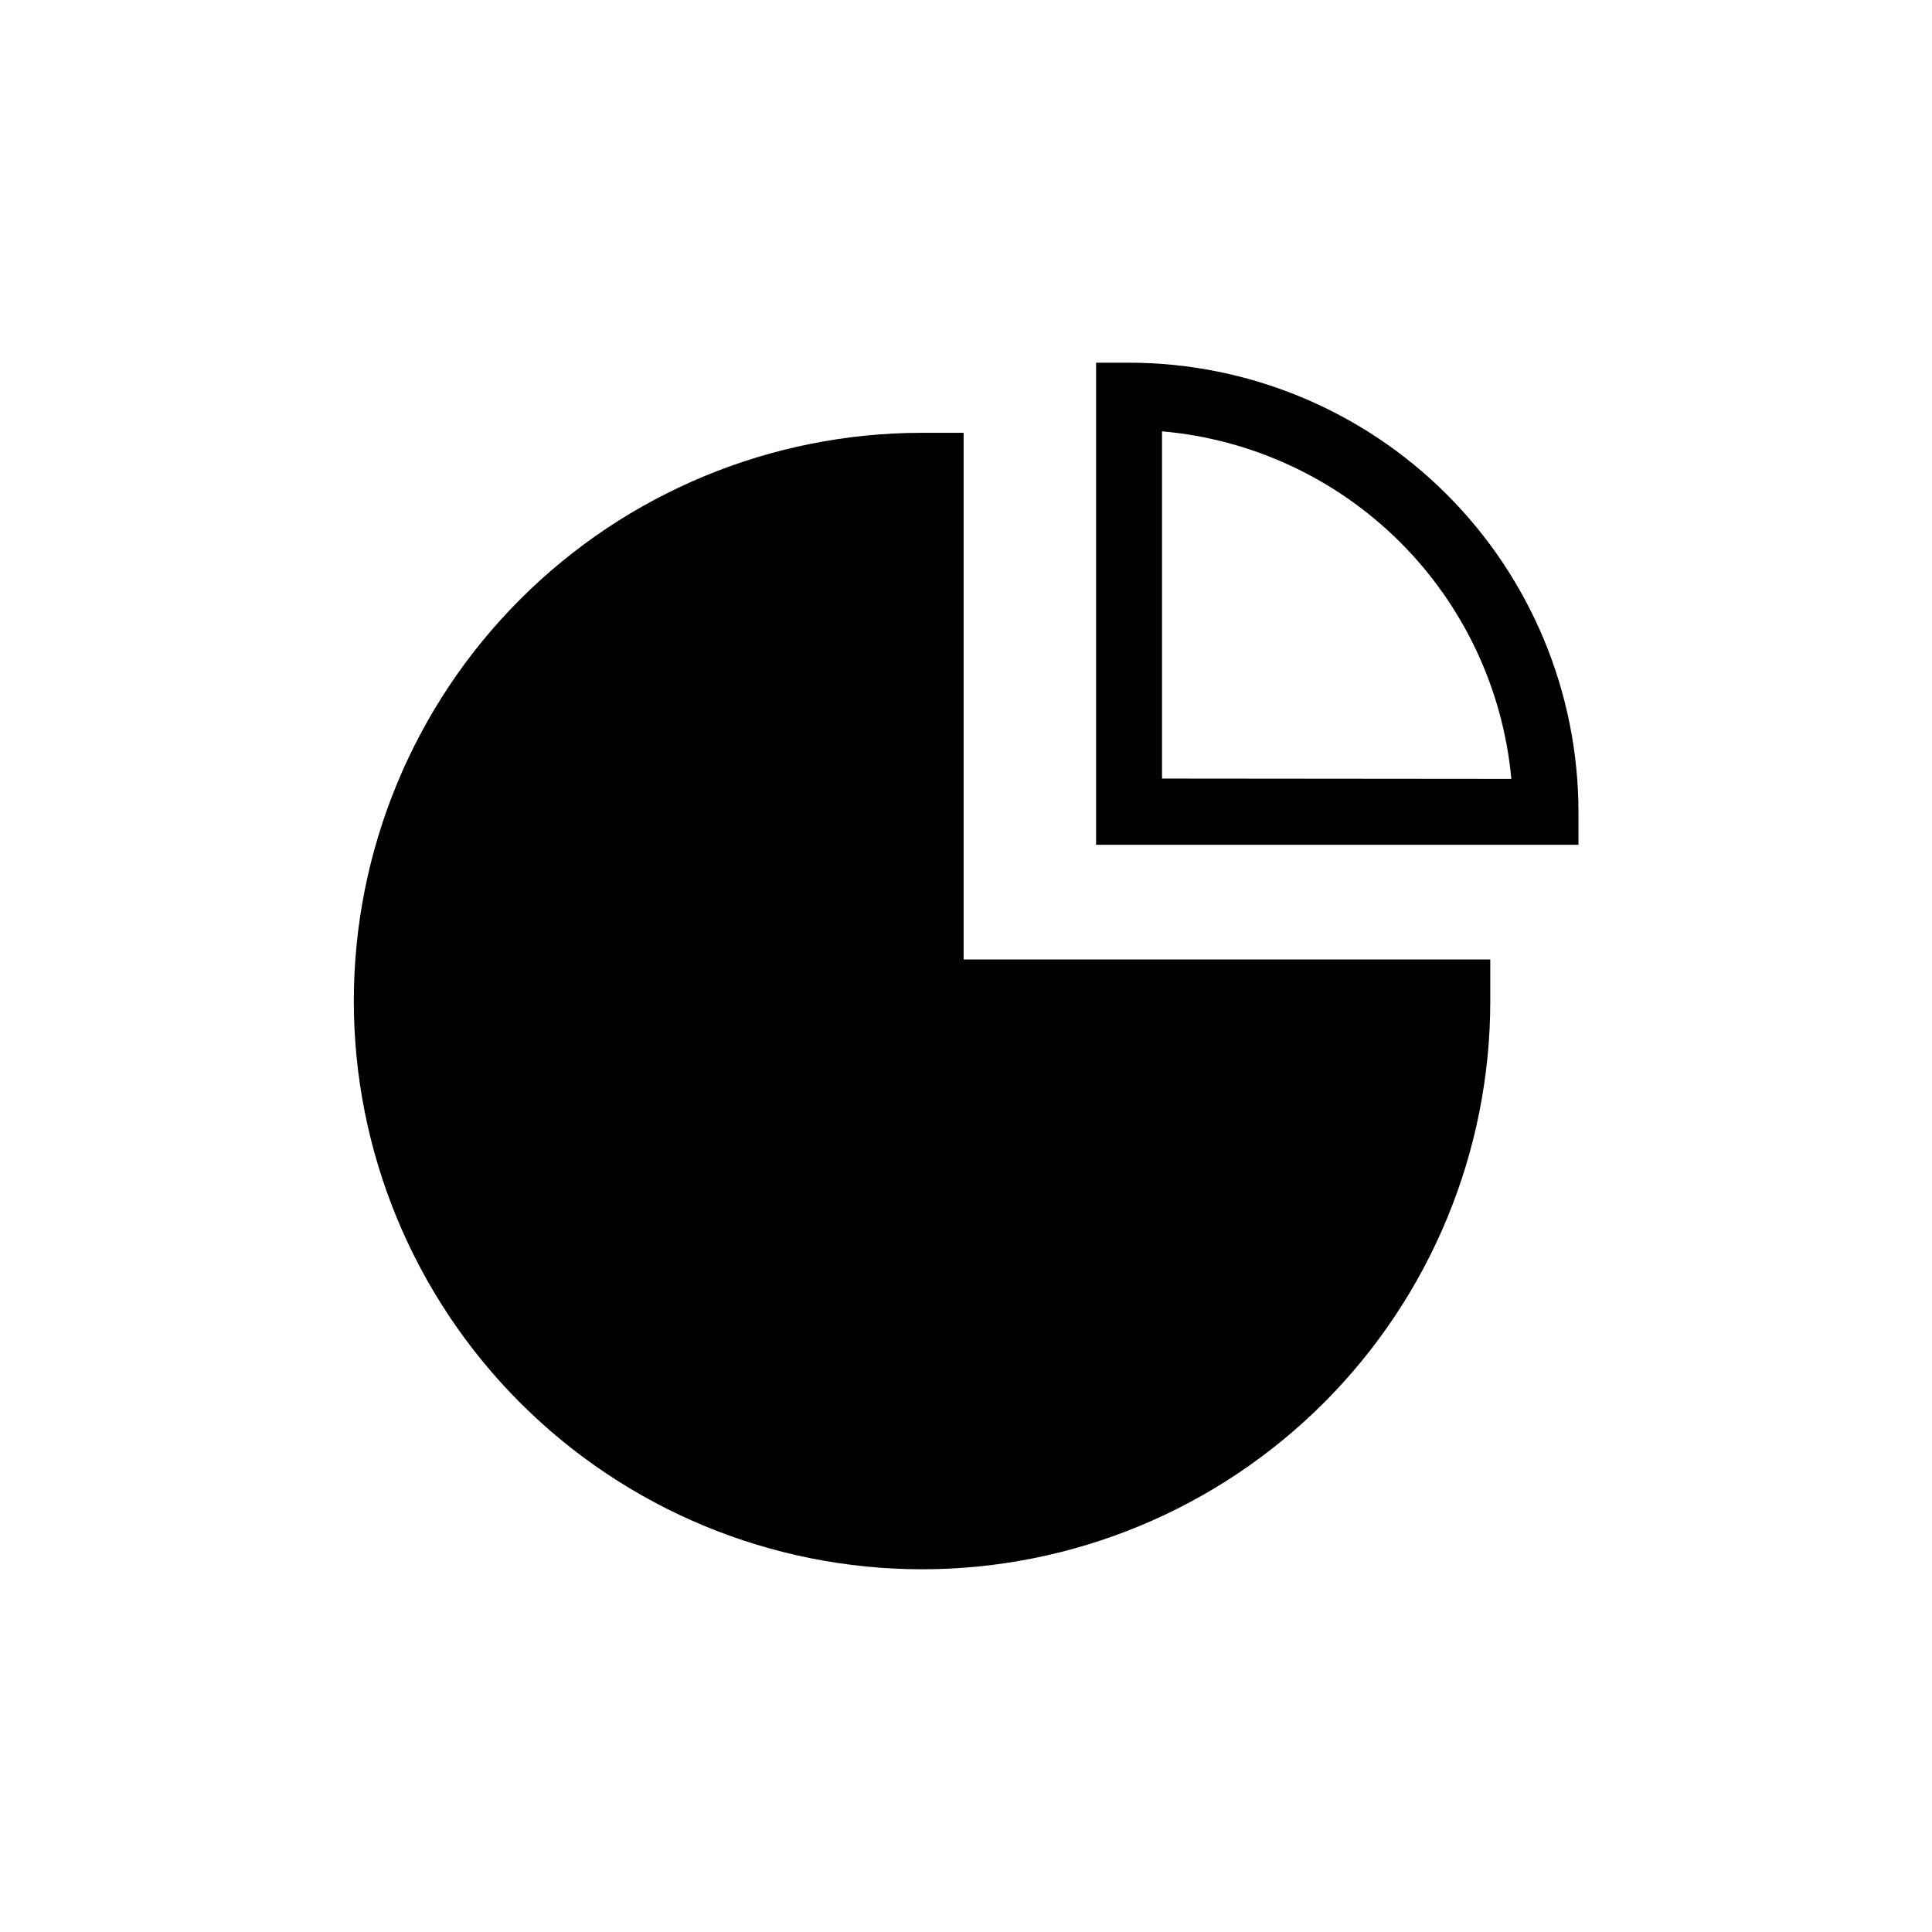
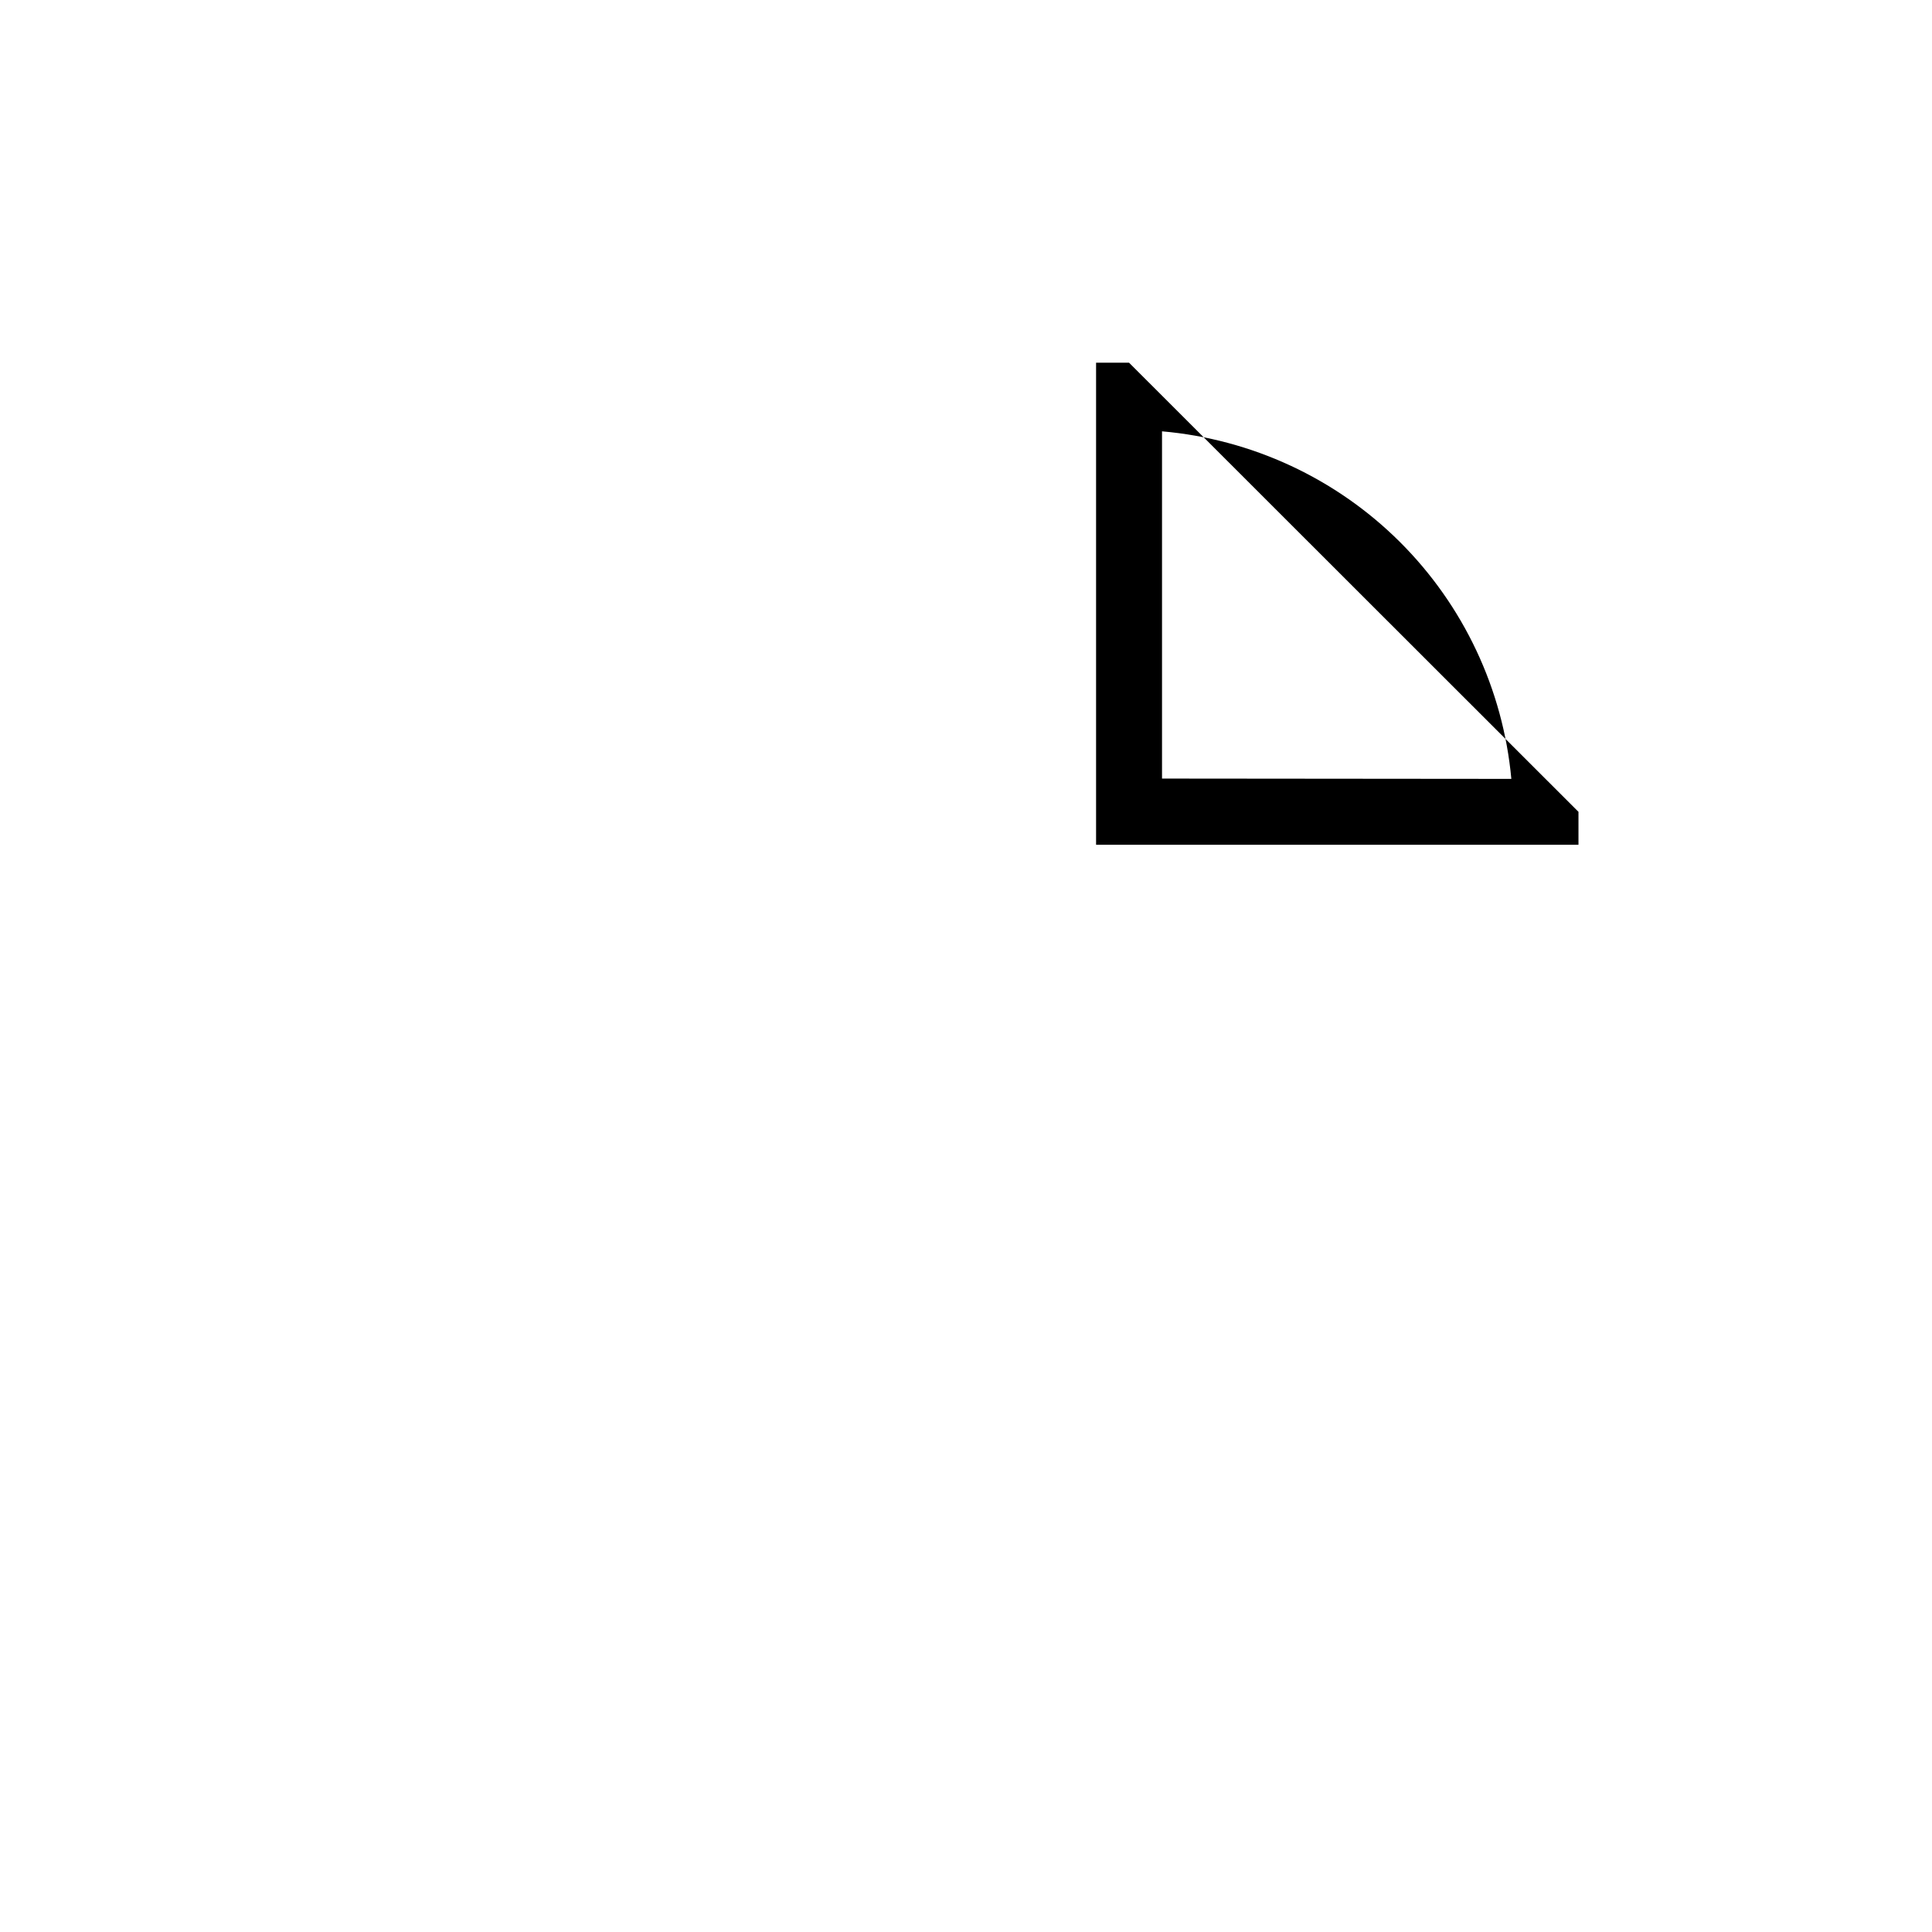
<svg xmlns="http://www.w3.org/2000/svg" fill="#000000" width="800px" height="800px" version="1.1" viewBox="144 144 512 512">
  <g>
-     <path d="m443.21 240.12h-8.738v127.76h127.84v-8.734c-0.043-31.57-12.605-61.832-34.938-84.148-22.328-22.312-52.598-34.859-84.168-34.879zm8.738 110.21v-92.023c23.777 2.078 46.07 12.434 62.988 29.266 16.918 16.836 27.391 39.074 29.586 62.84z" />
-     <path d="m399.37 258.7h-11.02c-39.938 0-78.242 15.867-106.48 44.109-28.242 28.238-44.105 66.543-44.105 106.48 0 39.938 15.863 78.242 44.105 106.48 28.242 28.238 66.547 44.105 106.48 44.105 39.941 0 78.242-15.867 106.48-44.105 28.242-28.242 44.109-66.547 44.109-106.48v-11.02l-139.57-0.004z" />
+     <path d="m443.21 240.12h-8.738v127.76h127.84v-8.734zm8.738 110.21v-92.023c23.777 2.078 46.07 12.434 62.988 29.266 16.918 16.836 27.391 39.074 29.586 62.84z" />
  </g>
</svg>